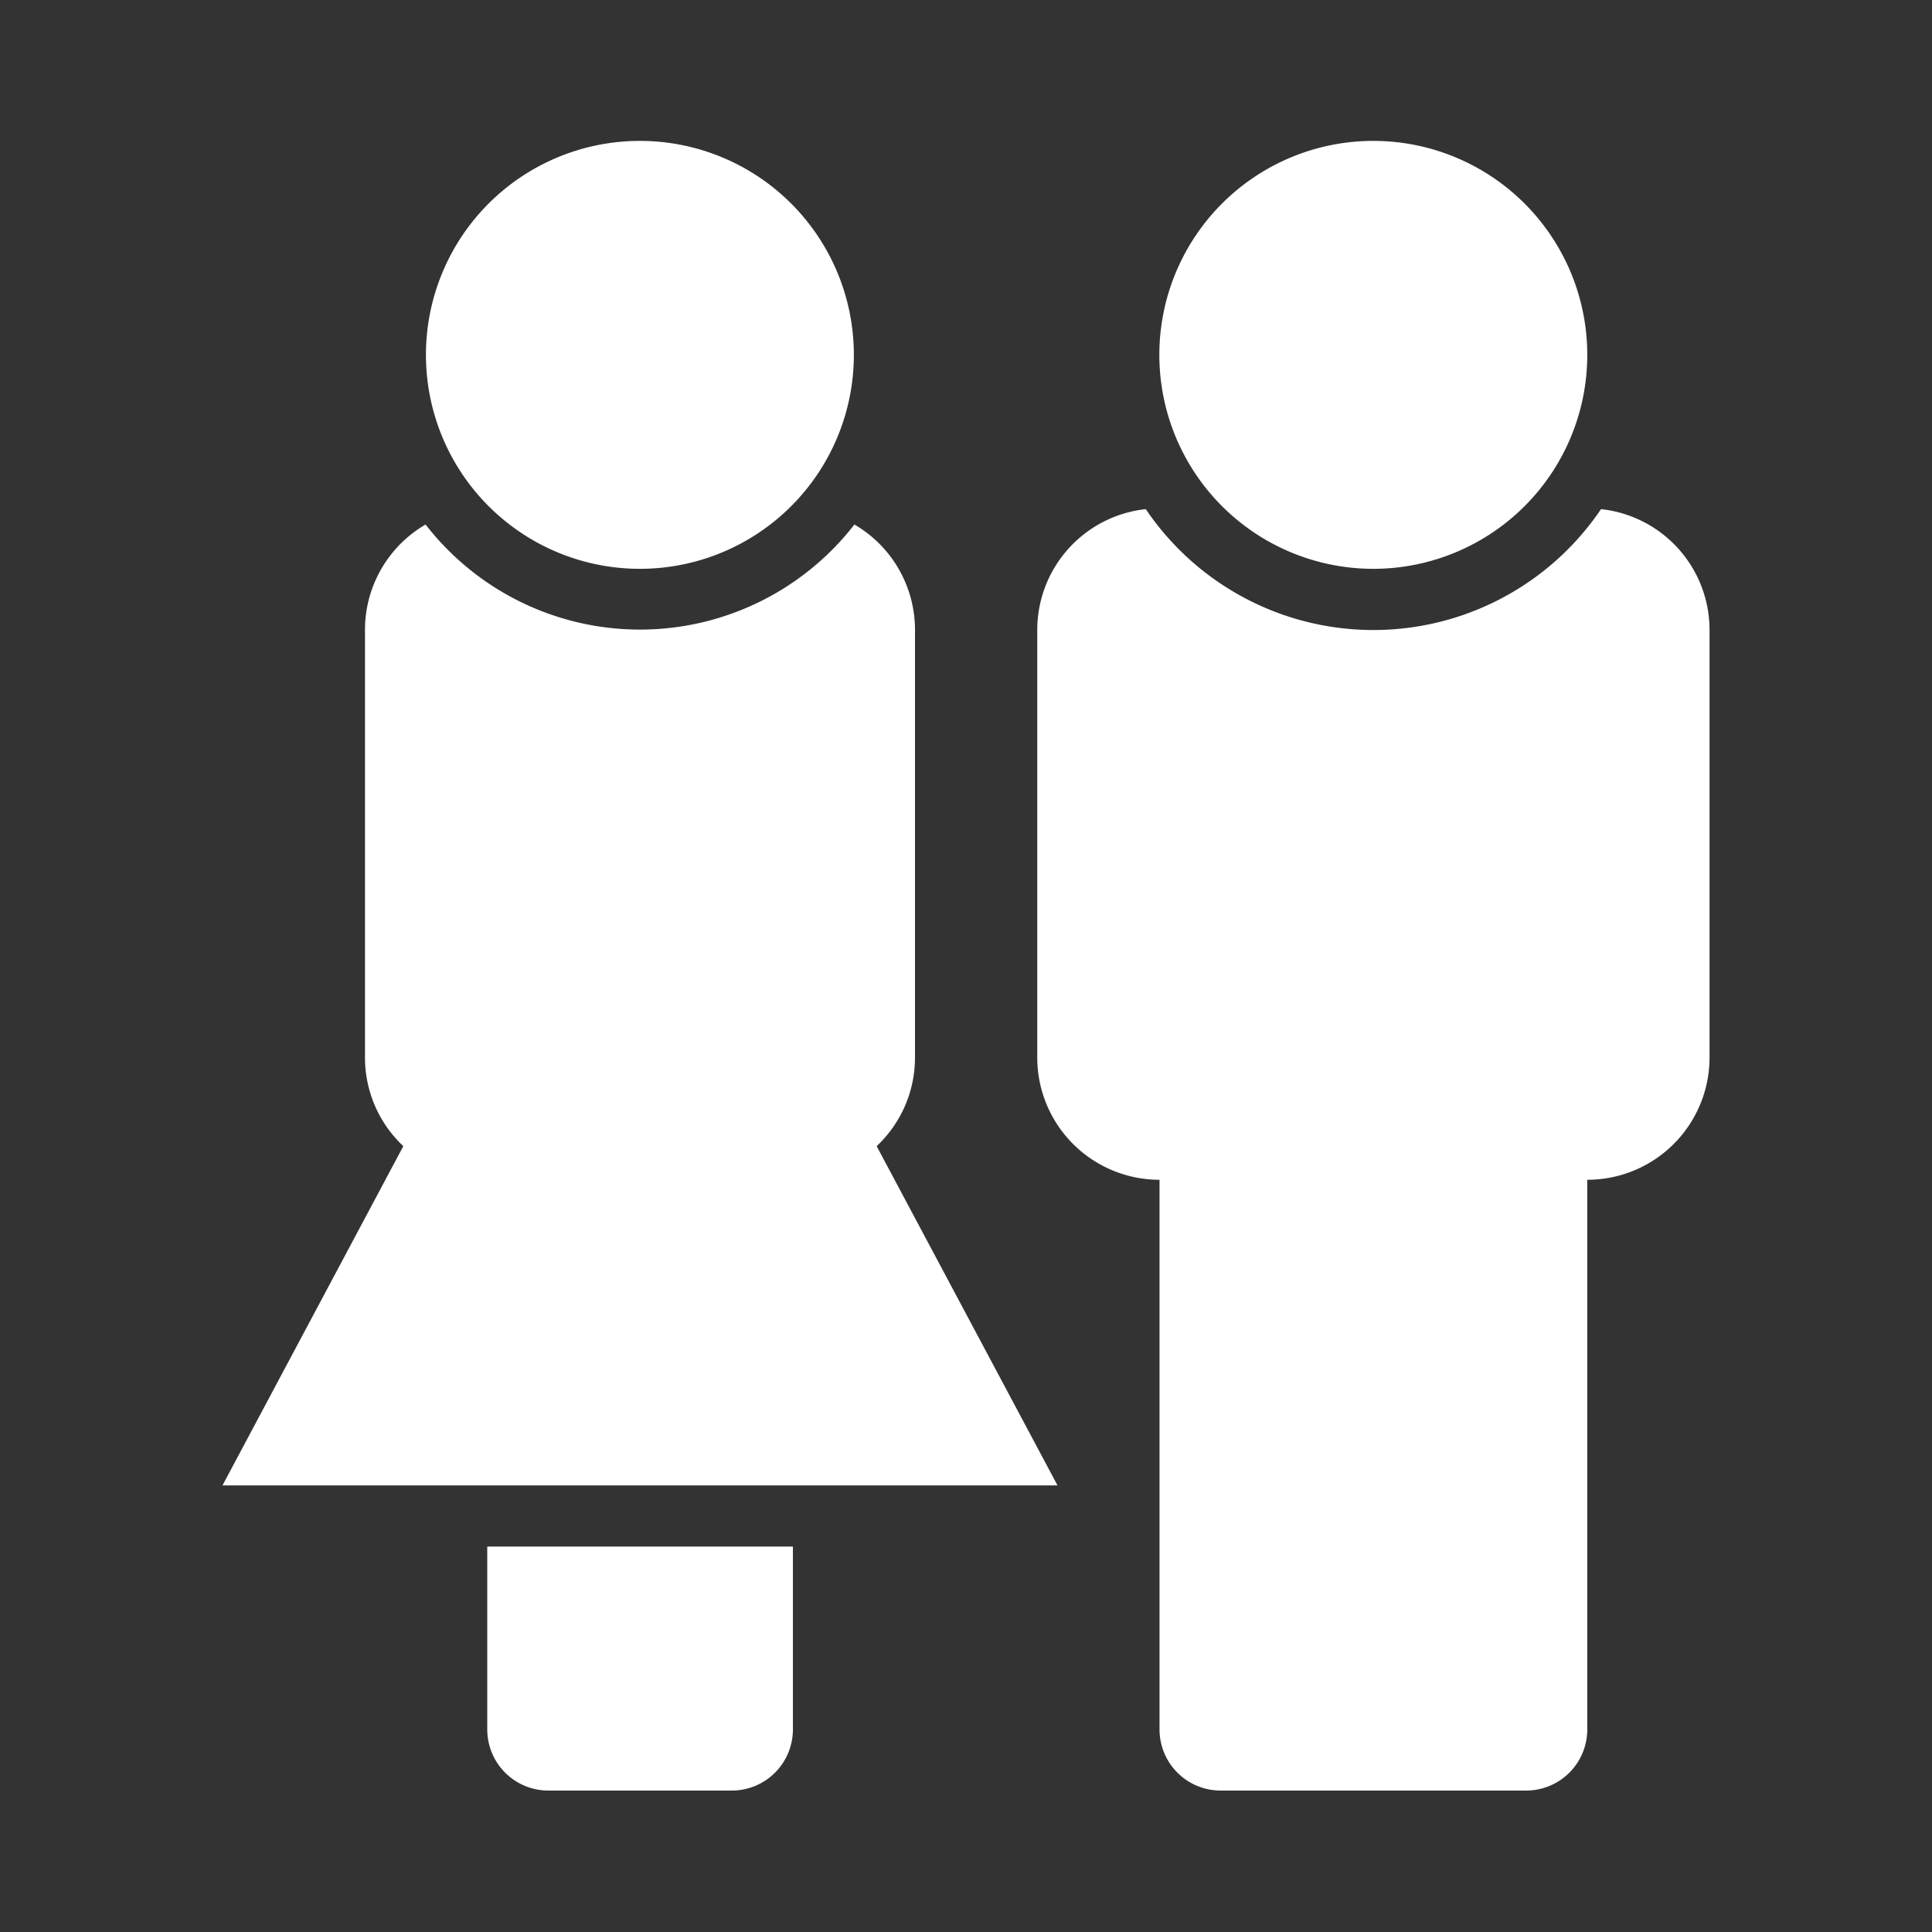
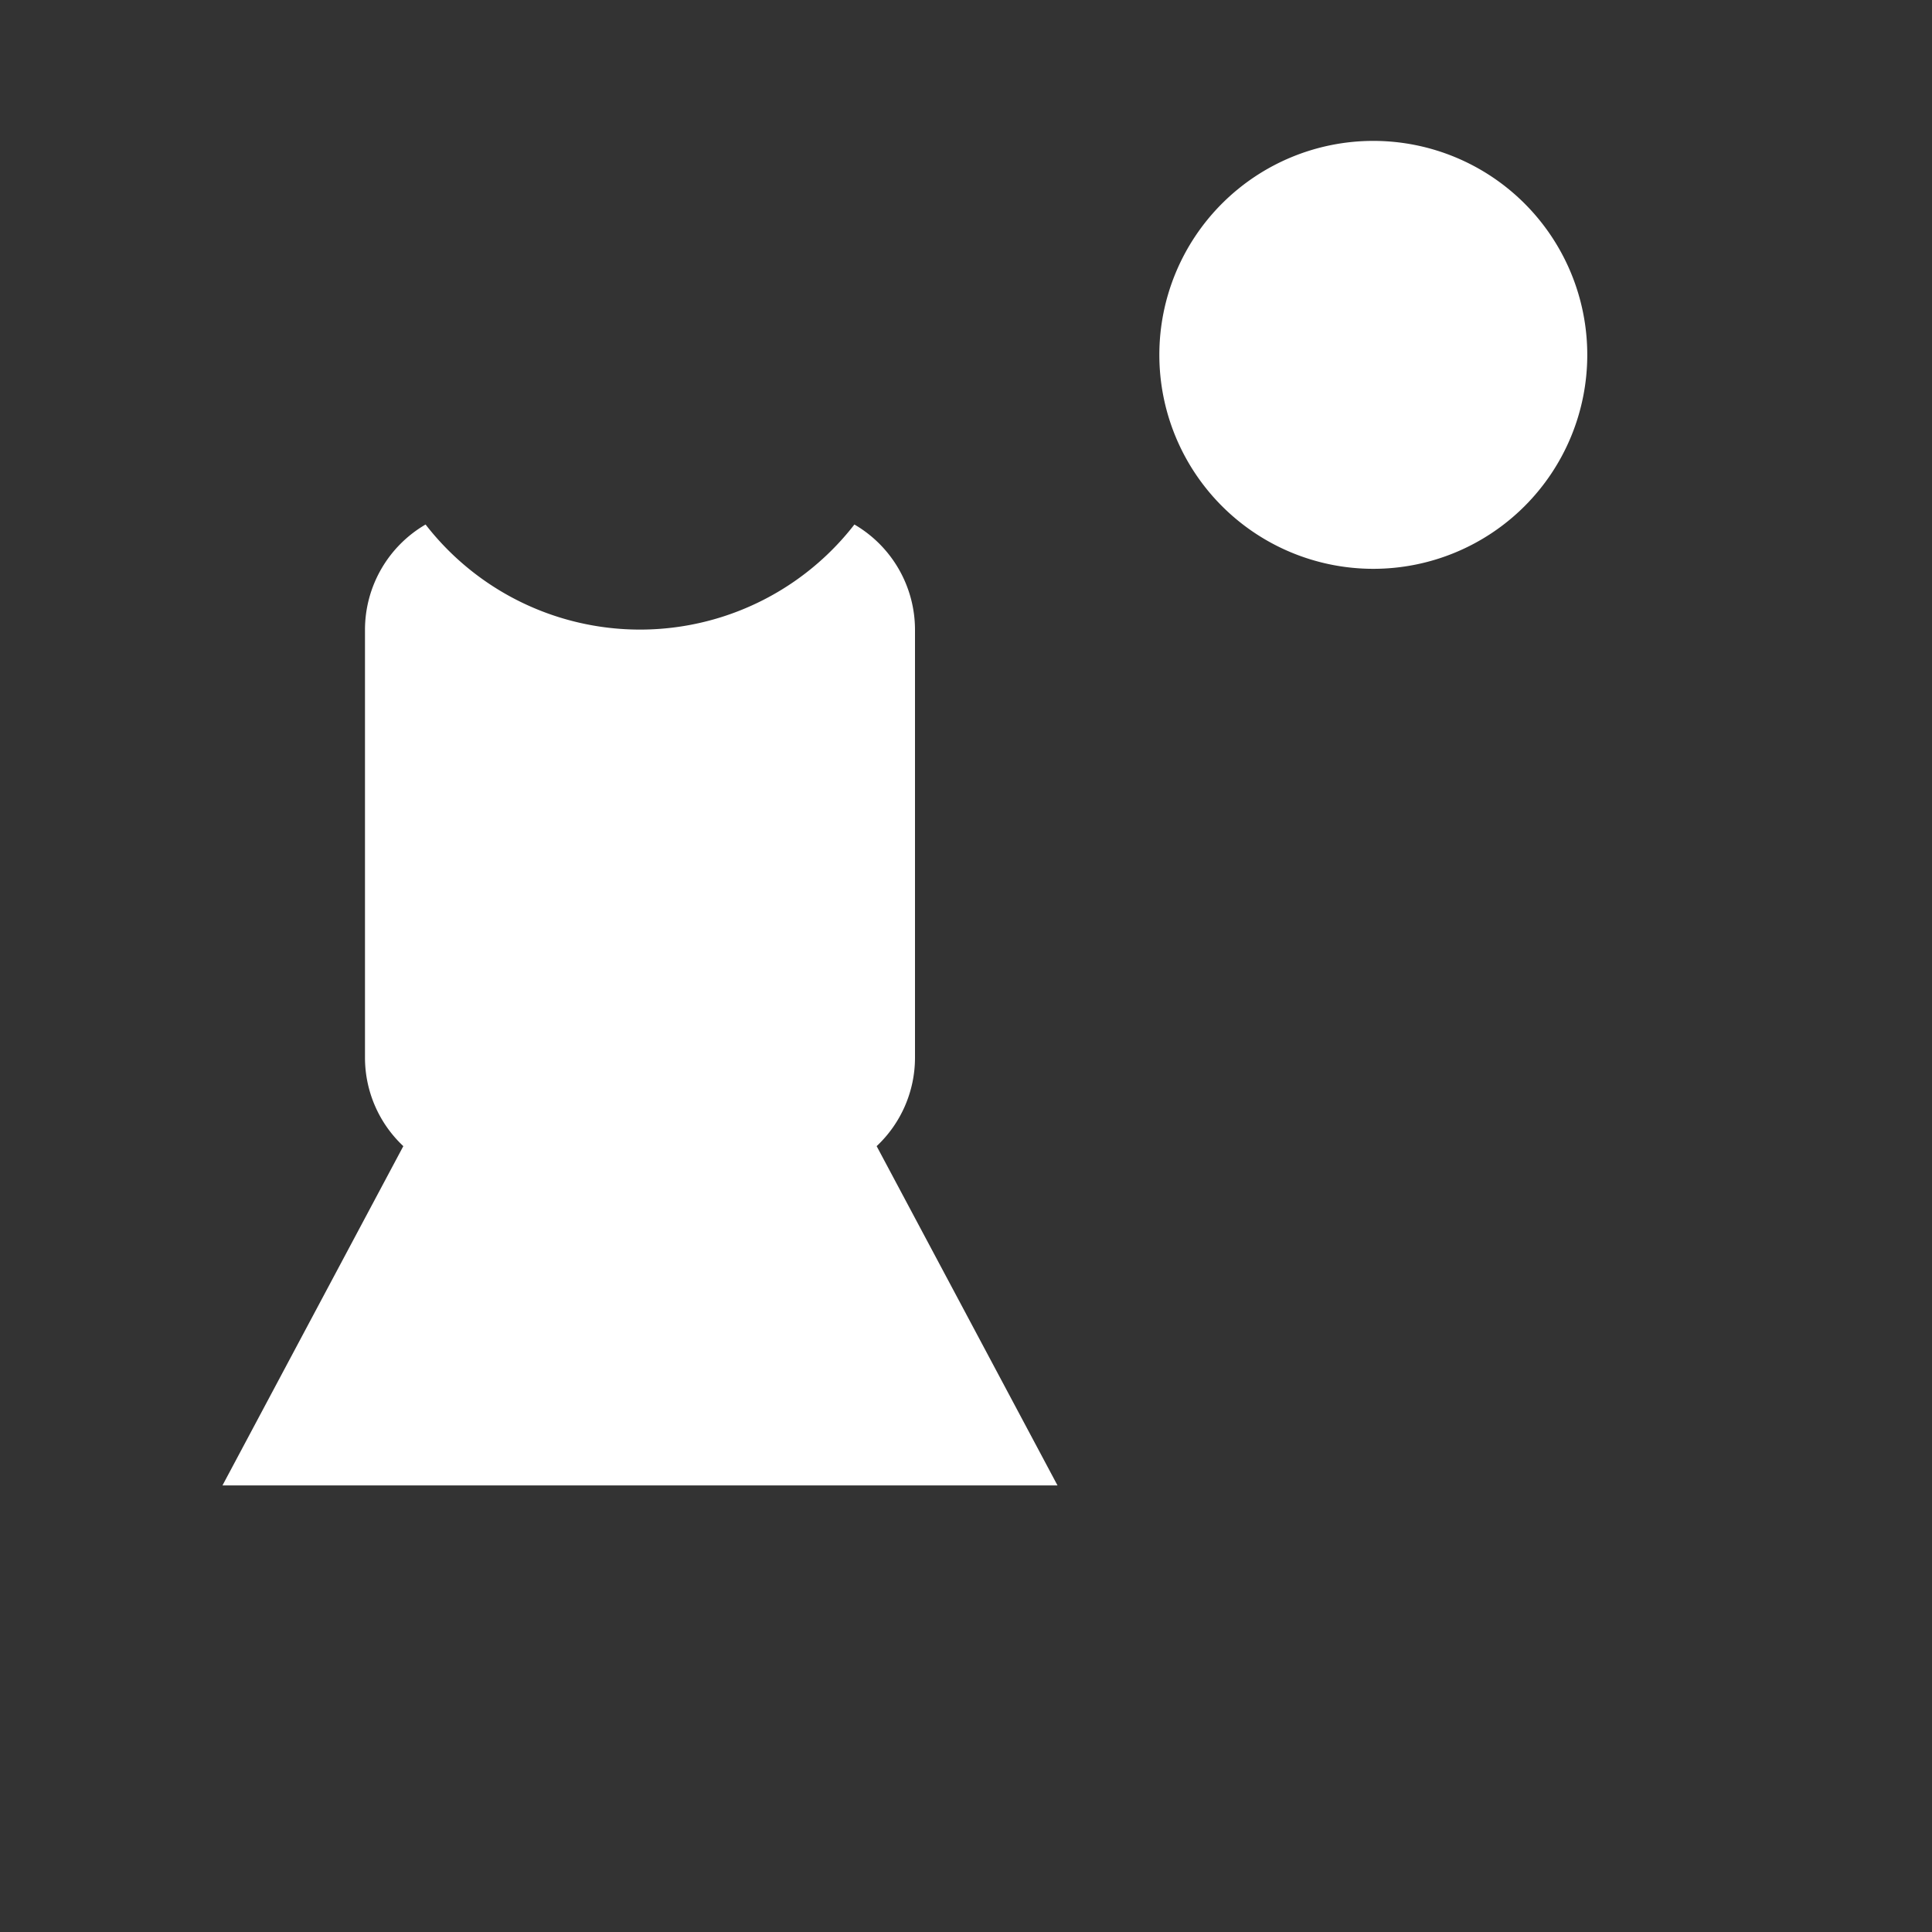
<svg xmlns="http://www.w3.org/2000/svg" id="Capa_1" data-name="Capa 1" viewBox="0 0 106.82 106.82">
  <rect x="0" y="0" width="106.82" height="106.82" fill="#333333" stroke="none" />
  <defs>
    <style>.cls-1{fill:#fff;}</style>
  </defs>
  <path class="cls-1" d="M58.47,82.13l-10-18.76a6.71,6.71,0,0,0,2.12-4.89V34.83A6.74,6.74,0,0,0,47.24,29a15,15,0,0,1-23.71,0,6.74,6.74,0,0,0-3.35,5.81V58.48a6.71,6.71,0,0,0,2.12,4.89l-10,18.76Z" />
-   <path class="cls-1" d="M26.94,95.64A3.38,3.38,0,0,0,30.32,99H40.46a3.38,3.38,0,0,0,3.38-3.38V85.51H26.94Z" />
-   <path class="cls-1" d="M47.21,19.62A11.83,11.83,0,1,1,35.39,7.79,11.83,11.83,0,0,1,47.21,19.62" />
-   <path class="cls-1" d="M57.35,34.83V58.48a6.76,6.76,0,0,0,6.76,6.75V95.64A3.38,3.38,0,0,0,67.49,99H84.38a3.38,3.38,0,0,0,3.38-3.38V65.23a6.76,6.76,0,0,0,6.76-6.75V34.83a6.72,6.72,0,0,0-6-6.68,15.19,15.19,0,0,1-25.17,0,6.72,6.72,0,0,0-6,6.68Z" />
  <path class="cls-1" d="M87.76,19.62A11.83,11.83,0,1,1,75.93,7.79,11.83,11.83,0,0,1,87.76,19.62" />
</svg>